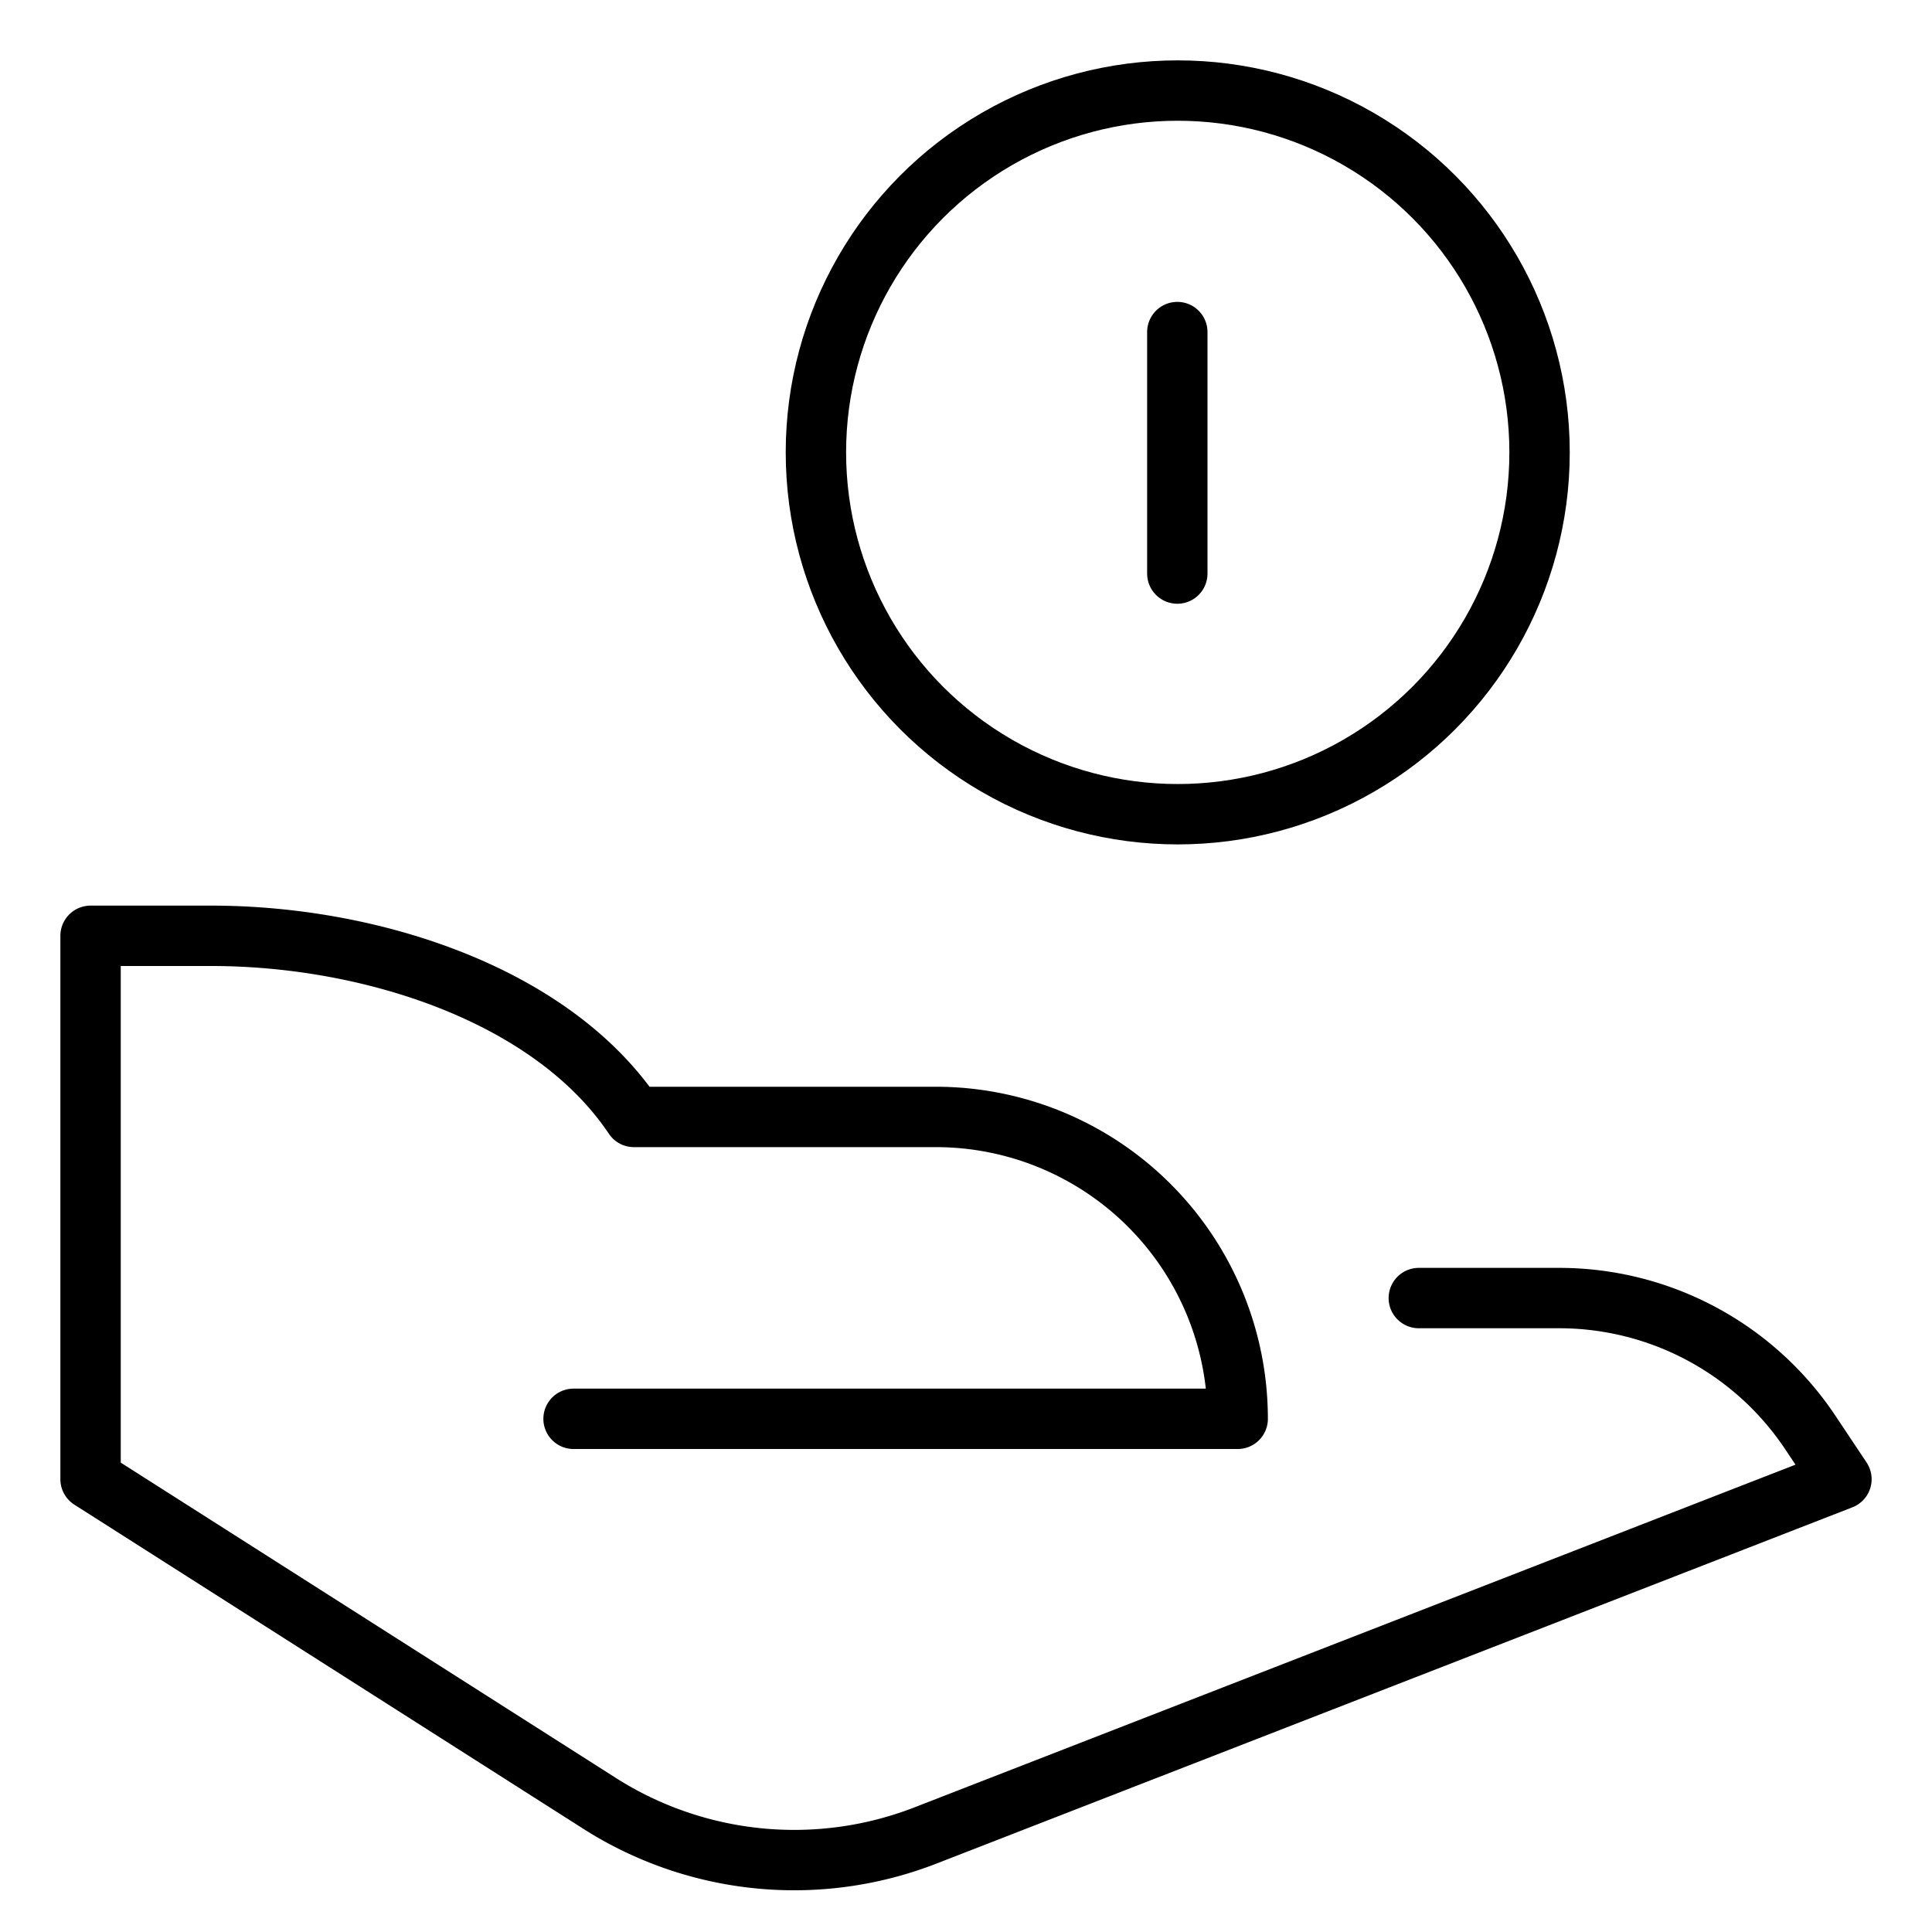
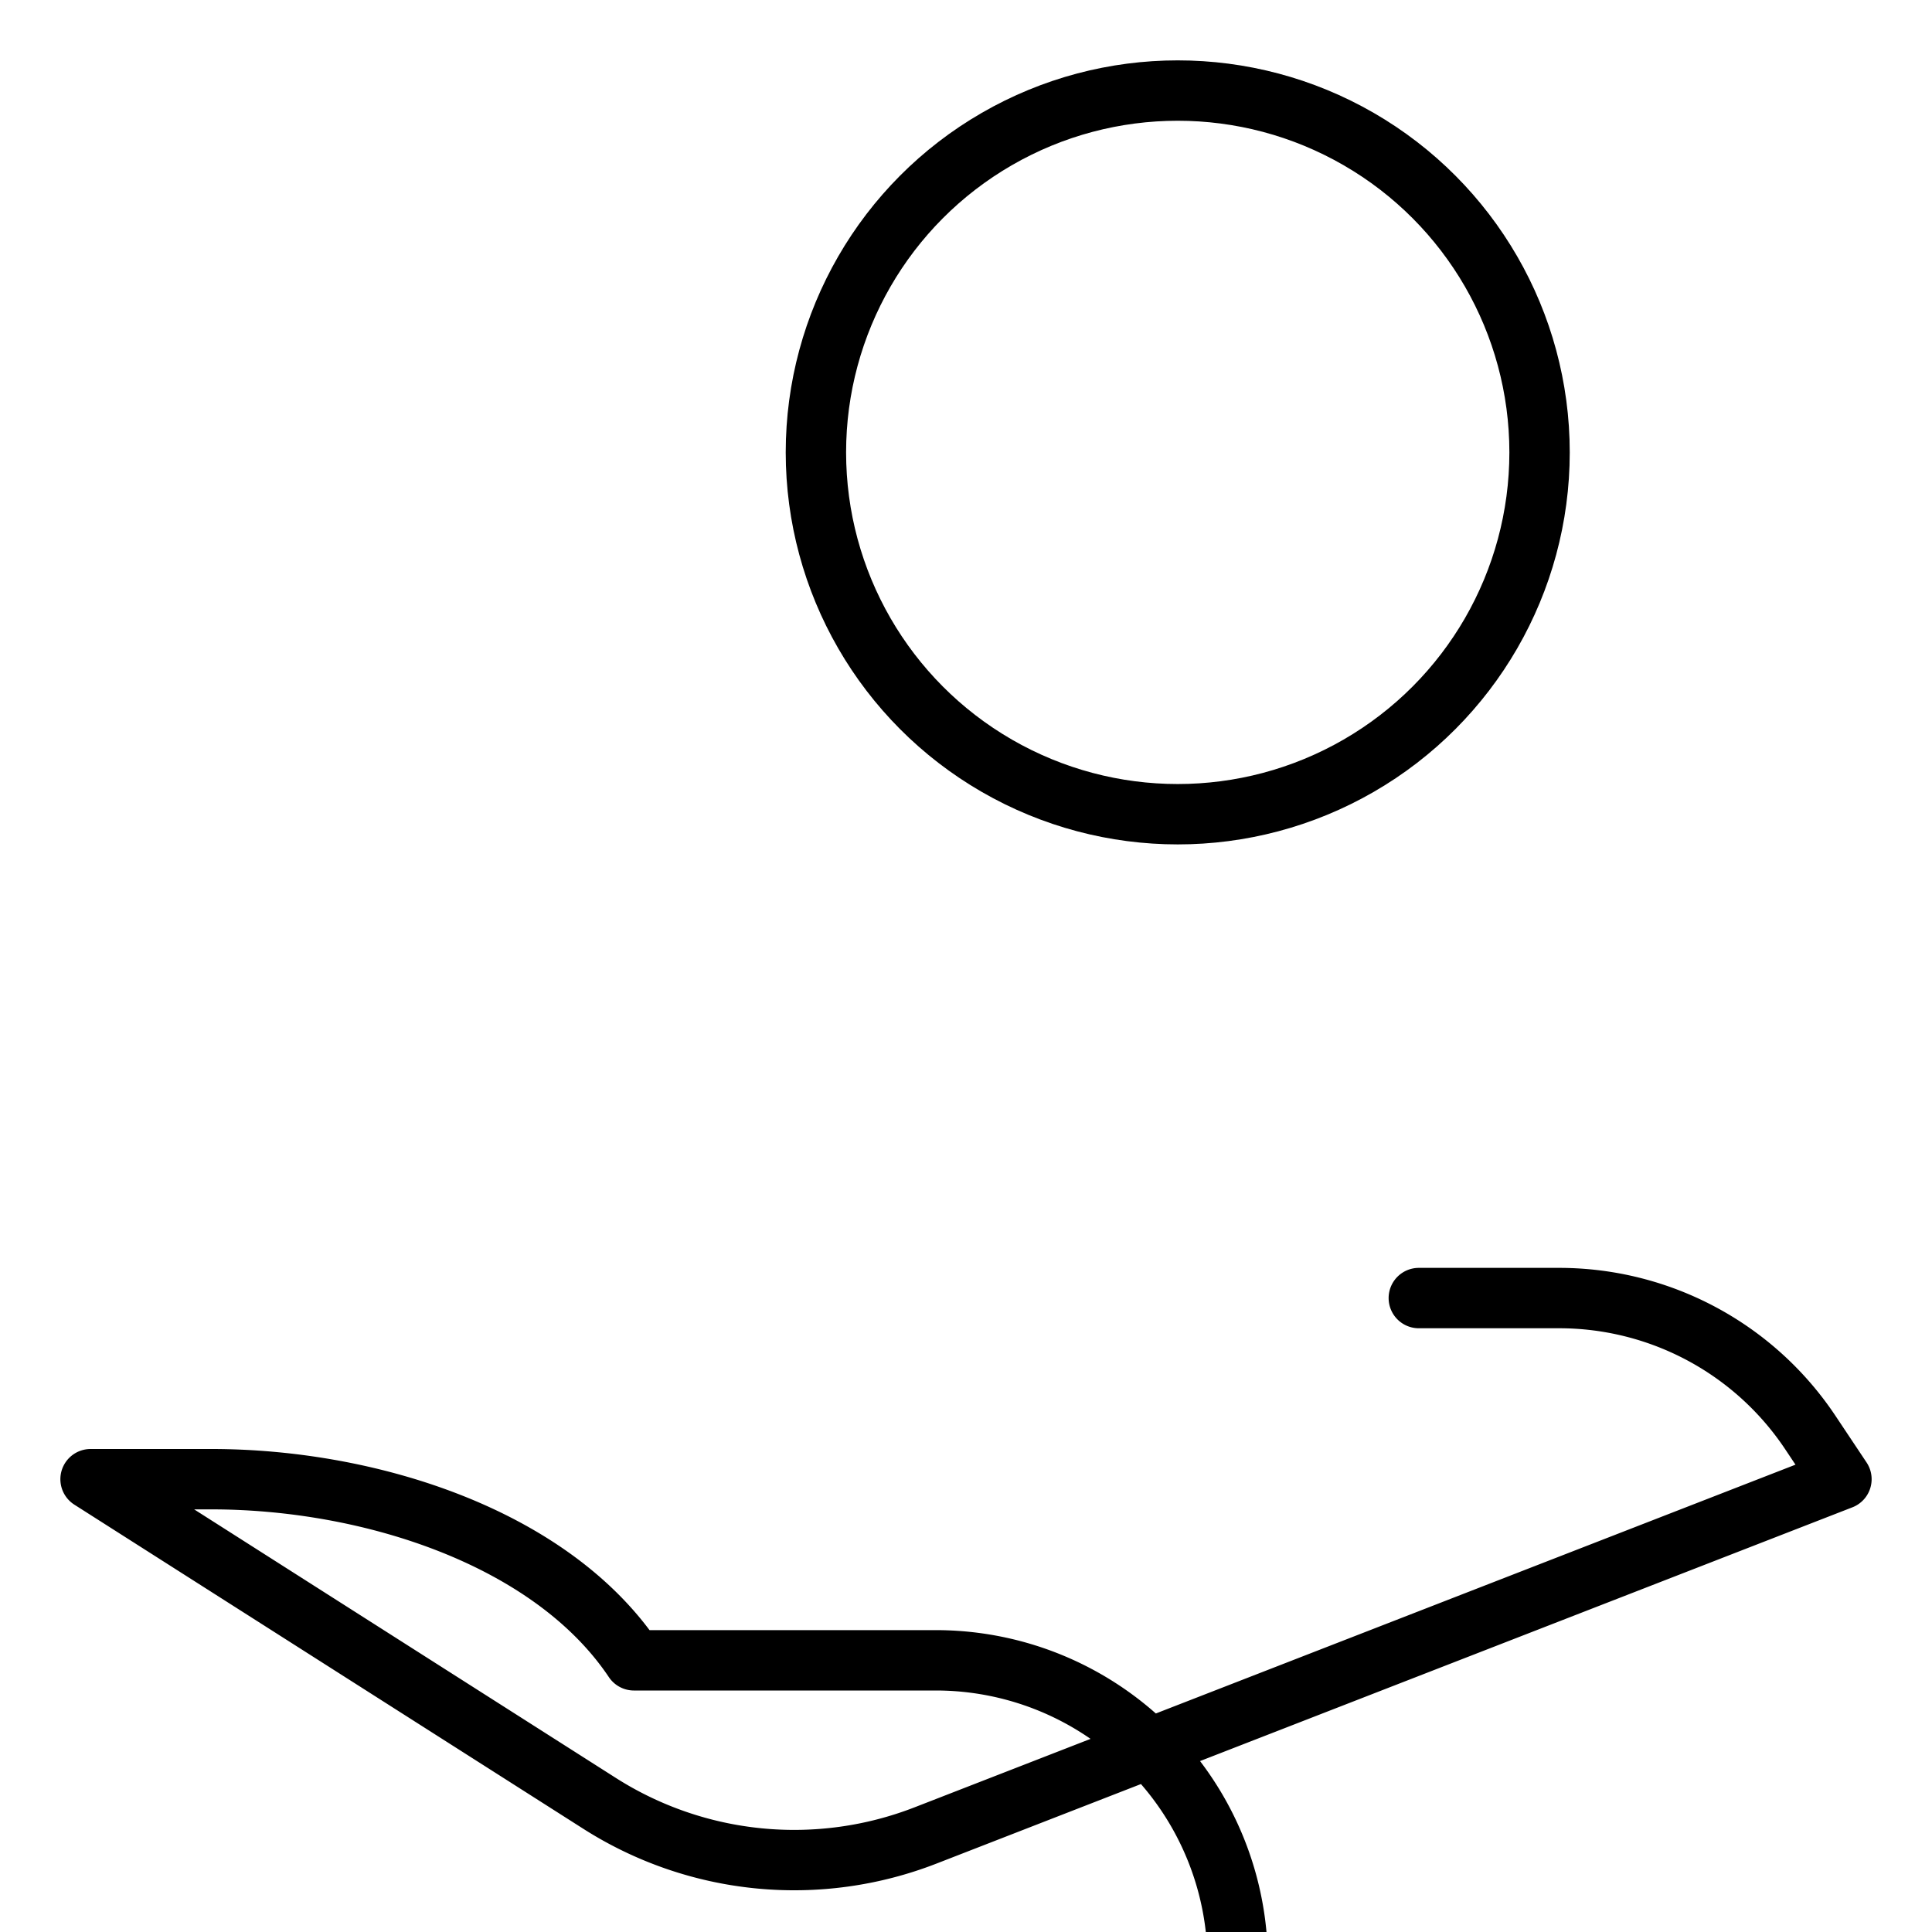
<svg xmlns="http://www.w3.org/2000/svg" viewBox="0 0 32 32">
  <title>loan</title>
  <g stroke-linecap="round" stroke-width="1" fill="none" stroke="#000000" stroke-linejoin="round" class="nc-icon-wrapper" transform="translate(0.5 0.5)">
-     <path d="M23,21h2.324a5,5,0,0,1,4.16,2.226L30,24,14.832,29.9a6,6,0,0,1-5.4-.53L1,24V15H3c2.631,0,5.638.967,7,3h5a5,5,0,0,1,5,5H9" />
+     <path d="M23,21h2.324a5,5,0,0,1,4.16,2.226L30,24,14.832,29.9a6,6,0,0,1-5.4-.53L1,24H3c2.631,0,5.638.967,7,3h5a5,5,0,0,1,5,5H9" />
    <circle cx="19.007" cy="6.993" r="5.993" stroke="#000000" />
-     <line x1="19" y1="5" x2="19" y2="9" stroke="#000000" />
  </g>
</svg>